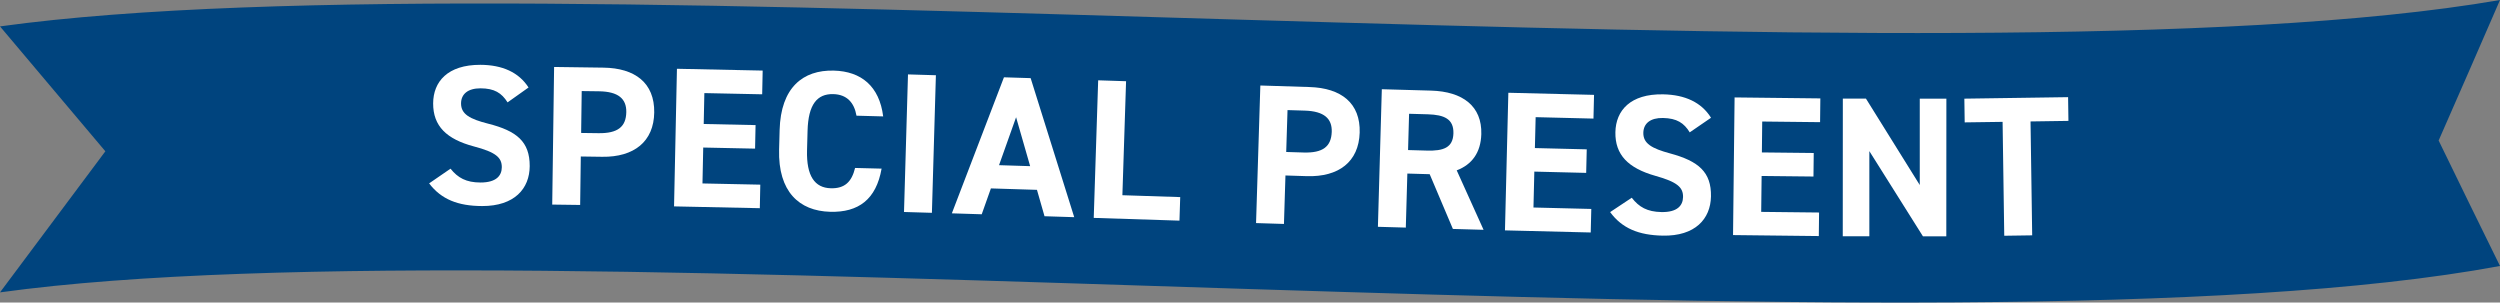
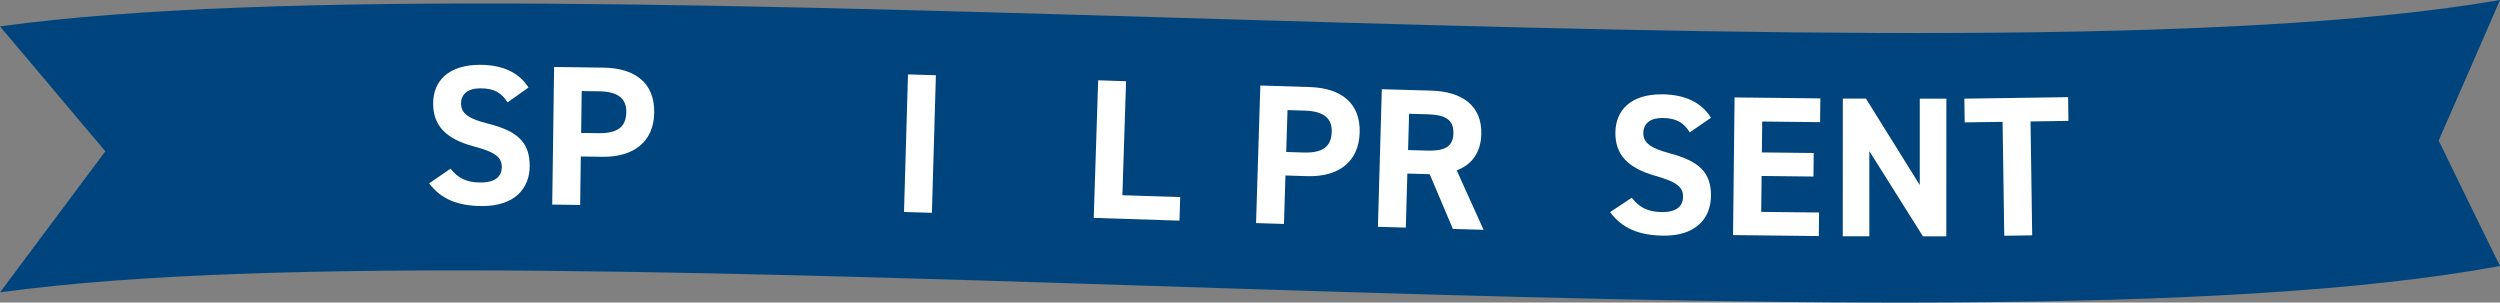
<svg xmlns="http://www.w3.org/2000/svg" id="_レイヤー_2" viewBox="0 0 664.9 80.46">
  <rect x="0" y="0" width="664.9" height="80.46" fill="#808080" stroke="none" />
  <defs>
    <style>.cls-1{fill:#00447e;}.cls-2{fill:#fff;}</style>
  </defs>
  <g id="_内容">
    <path class="cls-1" d="M664.9,70.74C519.52,97.75,145.1,57.75,0,77.76l28.02-37.52L0,7.02C145.1-12.98,521.56,24.84,664.9,0c-5.44,12.54-10.88,25-16.32,37.37,5.44,11.2,10.88,22.33,16.32,33.37Z" />
    <path class="cls-2" d="M134.99,27.22c-1.59-2.5-3.49-3.72-7.21-3.73-3.34,0-5.15,1.53-5.16,4.02,0,2.86,2.32,4.14,7.2,5.38,7.64,1.93,11.08,4.8,11.06,11.28-.02,6-4.06,10.65-12.65,10.63-6.42-.02-10.87-1.78-14.1-6.03l5.69-3.91c1.96,2.45,4.18,3.67,7.95,3.68,4.24.01,5.68-1.84,5.69-4.07,0-2.55-1.53-3.98-7.47-5.54-7.21-1.93-10.81-5.39-10.79-11.43.02-5.78,3.85-10.28,12.55-10.26,5.84.02,10.23,1.99,12.82,6.03l-5.58,3.96Z" />
    <path class="cls-2" d="M154.47,41.62l-.17,12.89-7.43-.1.5-36.6,13.1.18c8.43.11,13.63,4.06,13.53,11.91-.1,7.74-5.36,11.92-13.85,11.8l-5.68-.08ZM159.17,35.42c5.14.07,7.34-1.7,7.4-5.63.05-3.5-2.1-5.44-7.25-5.51l-4.61-.06-.15,11.14,4.61.06Z" />
-     <path class="cls-2" d="M202.84,18.77l-.13,6.31-15.38-.32-.17,8.22,13.79.29-.13,6.26-13.79-.29-.2,9.55,15.38.32-.13,6.26-22.81-.48.77-36.6,22.81.48Z" />
-     <path class="cls-2" d="M227.79,30.76c-.6-3.47-2.56-5.64-6.17-5.73-4.3-.11-6.65,2.74-6.84,9.75l-.14,5.2c-.18,6.79,2.02,9.98,6.32,10.09,3.71.1,5.56-1.71,6.46-5.4l7.05.18c-1.44,8.19-6.14,11.68-13.68,11.48-8.22-.22-13.87-5.35-13.58-16.54l.14-5.2c.3-11.3,6.2-16.03,14.43-15.81,7.27.19,12.1,4.14,13.11,12.18l-7.11-.19Z" />
    <path class="cls-2" d="M247.85,56.6l-7.42-.22,1.06-36.59,7.42.22-1.06,36.59Z" />
-     <path class="cls-2" d="M253.15,56.75l13.86-36.19,7.1.22,11.59,36.98-7.9-.25-2.01-7.02-12.25-.38-2.44,6.88-7.95-.25ZM265.71,43.93l8.27.26-3.74-13.01-4.54,12.76Z" />
    <path class="cls-2" d="M298.51,51.92l15.38.5-.2,6.26-22.8-.73,1.18-36.59,7.42.24-.98,30.33Z" />
    <path class="cls-2" d="M341.88,46.67l-.4,12.89-7.42-.23,1.14-36.59,13.1.41c8.43.26,13.56,4.3,13.32,12.14-.24,7.74-5.57,11.82-14.05,11.56l-5.67-.18ZM346.69,40.56c5.14.16,7.37-1.58,7.5-5.5.11-3.5-2.01-5.48-7.15-5.64l-4.61-.14-.35,11.14,4.61.14Z" />
    <path class="cls-2" d="M386.41,60.89l-6.17-14.56-5.94-.17-.41,14.37-7.42-.21,1.04-36.59,13.1.37c8.43.24,13.57,4.15,13.36,11.58-.14,4.93-2.51,8.1-6.54,9.63l7.14,15.81-8.17-.23ZM379.47,40.05c4.4.13,6.97-.76,7.08-4.57.11-3.82-2.41-4.95-6.81-5.08l-4.98-.14-.27,9.65,4.98.14Z" />
-     <path class="cls-2" d="M423.95,25.23l-.15,6.31-15.38-.38-.2,8.22,13.79.34-.15,6.26-13.79-.34-.23,9.55,15.38.38-.15,6.26-22.81-.56.9-36.6,22.81.56Z" />
+     <path class="cls-2" d="M423.95,25.23Z" />
    <path class="cls-2" d="M449.42,35.23c-1.54-2.52-3.43-3.78-7.14-3.85-3.34-.06-5.17,1.44-5.22,3.93-.05,2.86,2.26,4.18,7.11,5.49,7.6,2.05,11,4.98,10.88,11.45-.11,5.99-4.23,10.59-12.82,10.42-6.42-.12-10.84-1.95-14-6.26l5.75-3.82c1.92,2.48,4.12,3.74,7.89,3.81,4.24.08,5.71-1.75,5.75-3.98.05-2.55-1.46-4.01-7.38-5.66-7.18-2.04-10.72-5.56-10.61-11.61.11-5.78,4.01-10.22,12.71-10.06,5.83.11,10.2,2.15,12.72,6.23l-5.64,3.87Z" />
    <path class="cls-2" d="M484.14,26.18l-.07,6.31-15.39-.17-.09,8.22,13.79.15-.07,6.26-13.79-.15-.11,9.55,15.39.17-.07,6.26-22.81-.26.41-36.61,22.81.26Z" />
    <path class="cls-2" d="M517.66,26.25l-.02,36.61h-6.21s-14.26-22.67-14.26-22.67v22.65s-7.07,0-7.07,0l.02-36.61h6.15s14.31,22.98,14.31,22.98v-22.97s7.07,0,7.07,0Z" />
    <path class="cls-2" d="M550.03,25.84l.09,6.31-10.08.15.44,30.29-7.43.11-.44-30.29-10.08.14-.09-6.31,27.58-.4Z" />
  </g>
</svg>